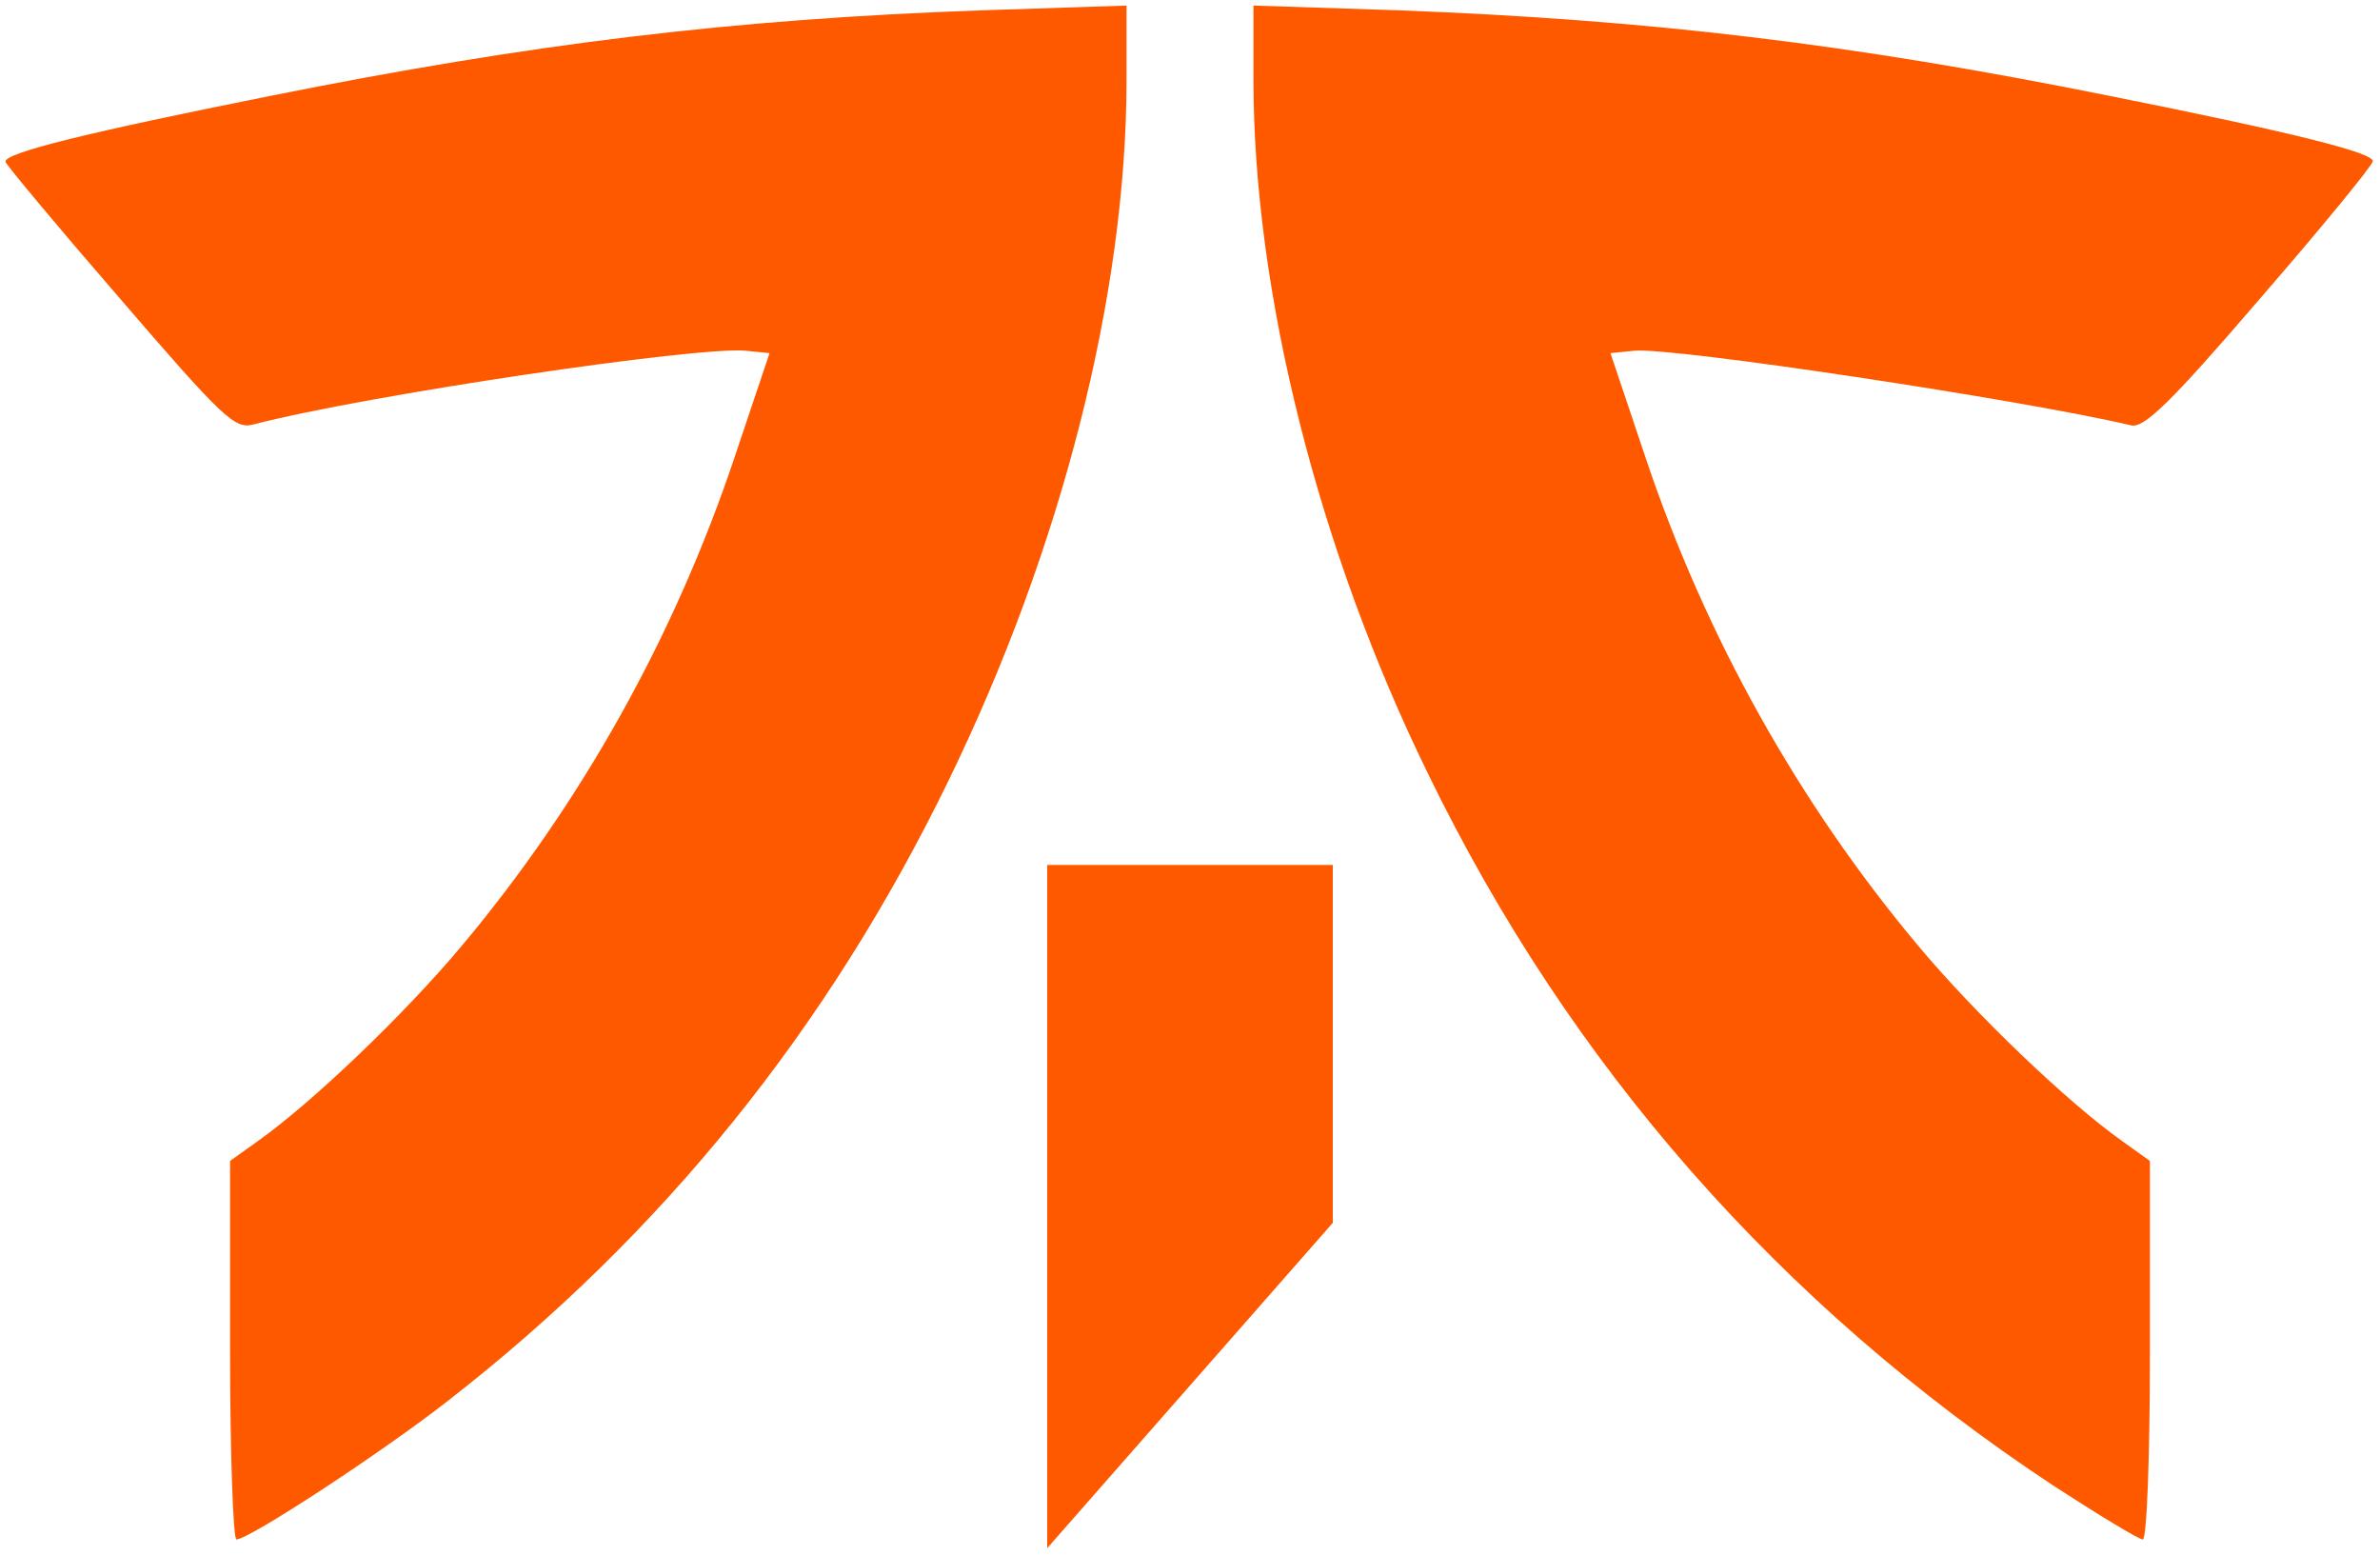
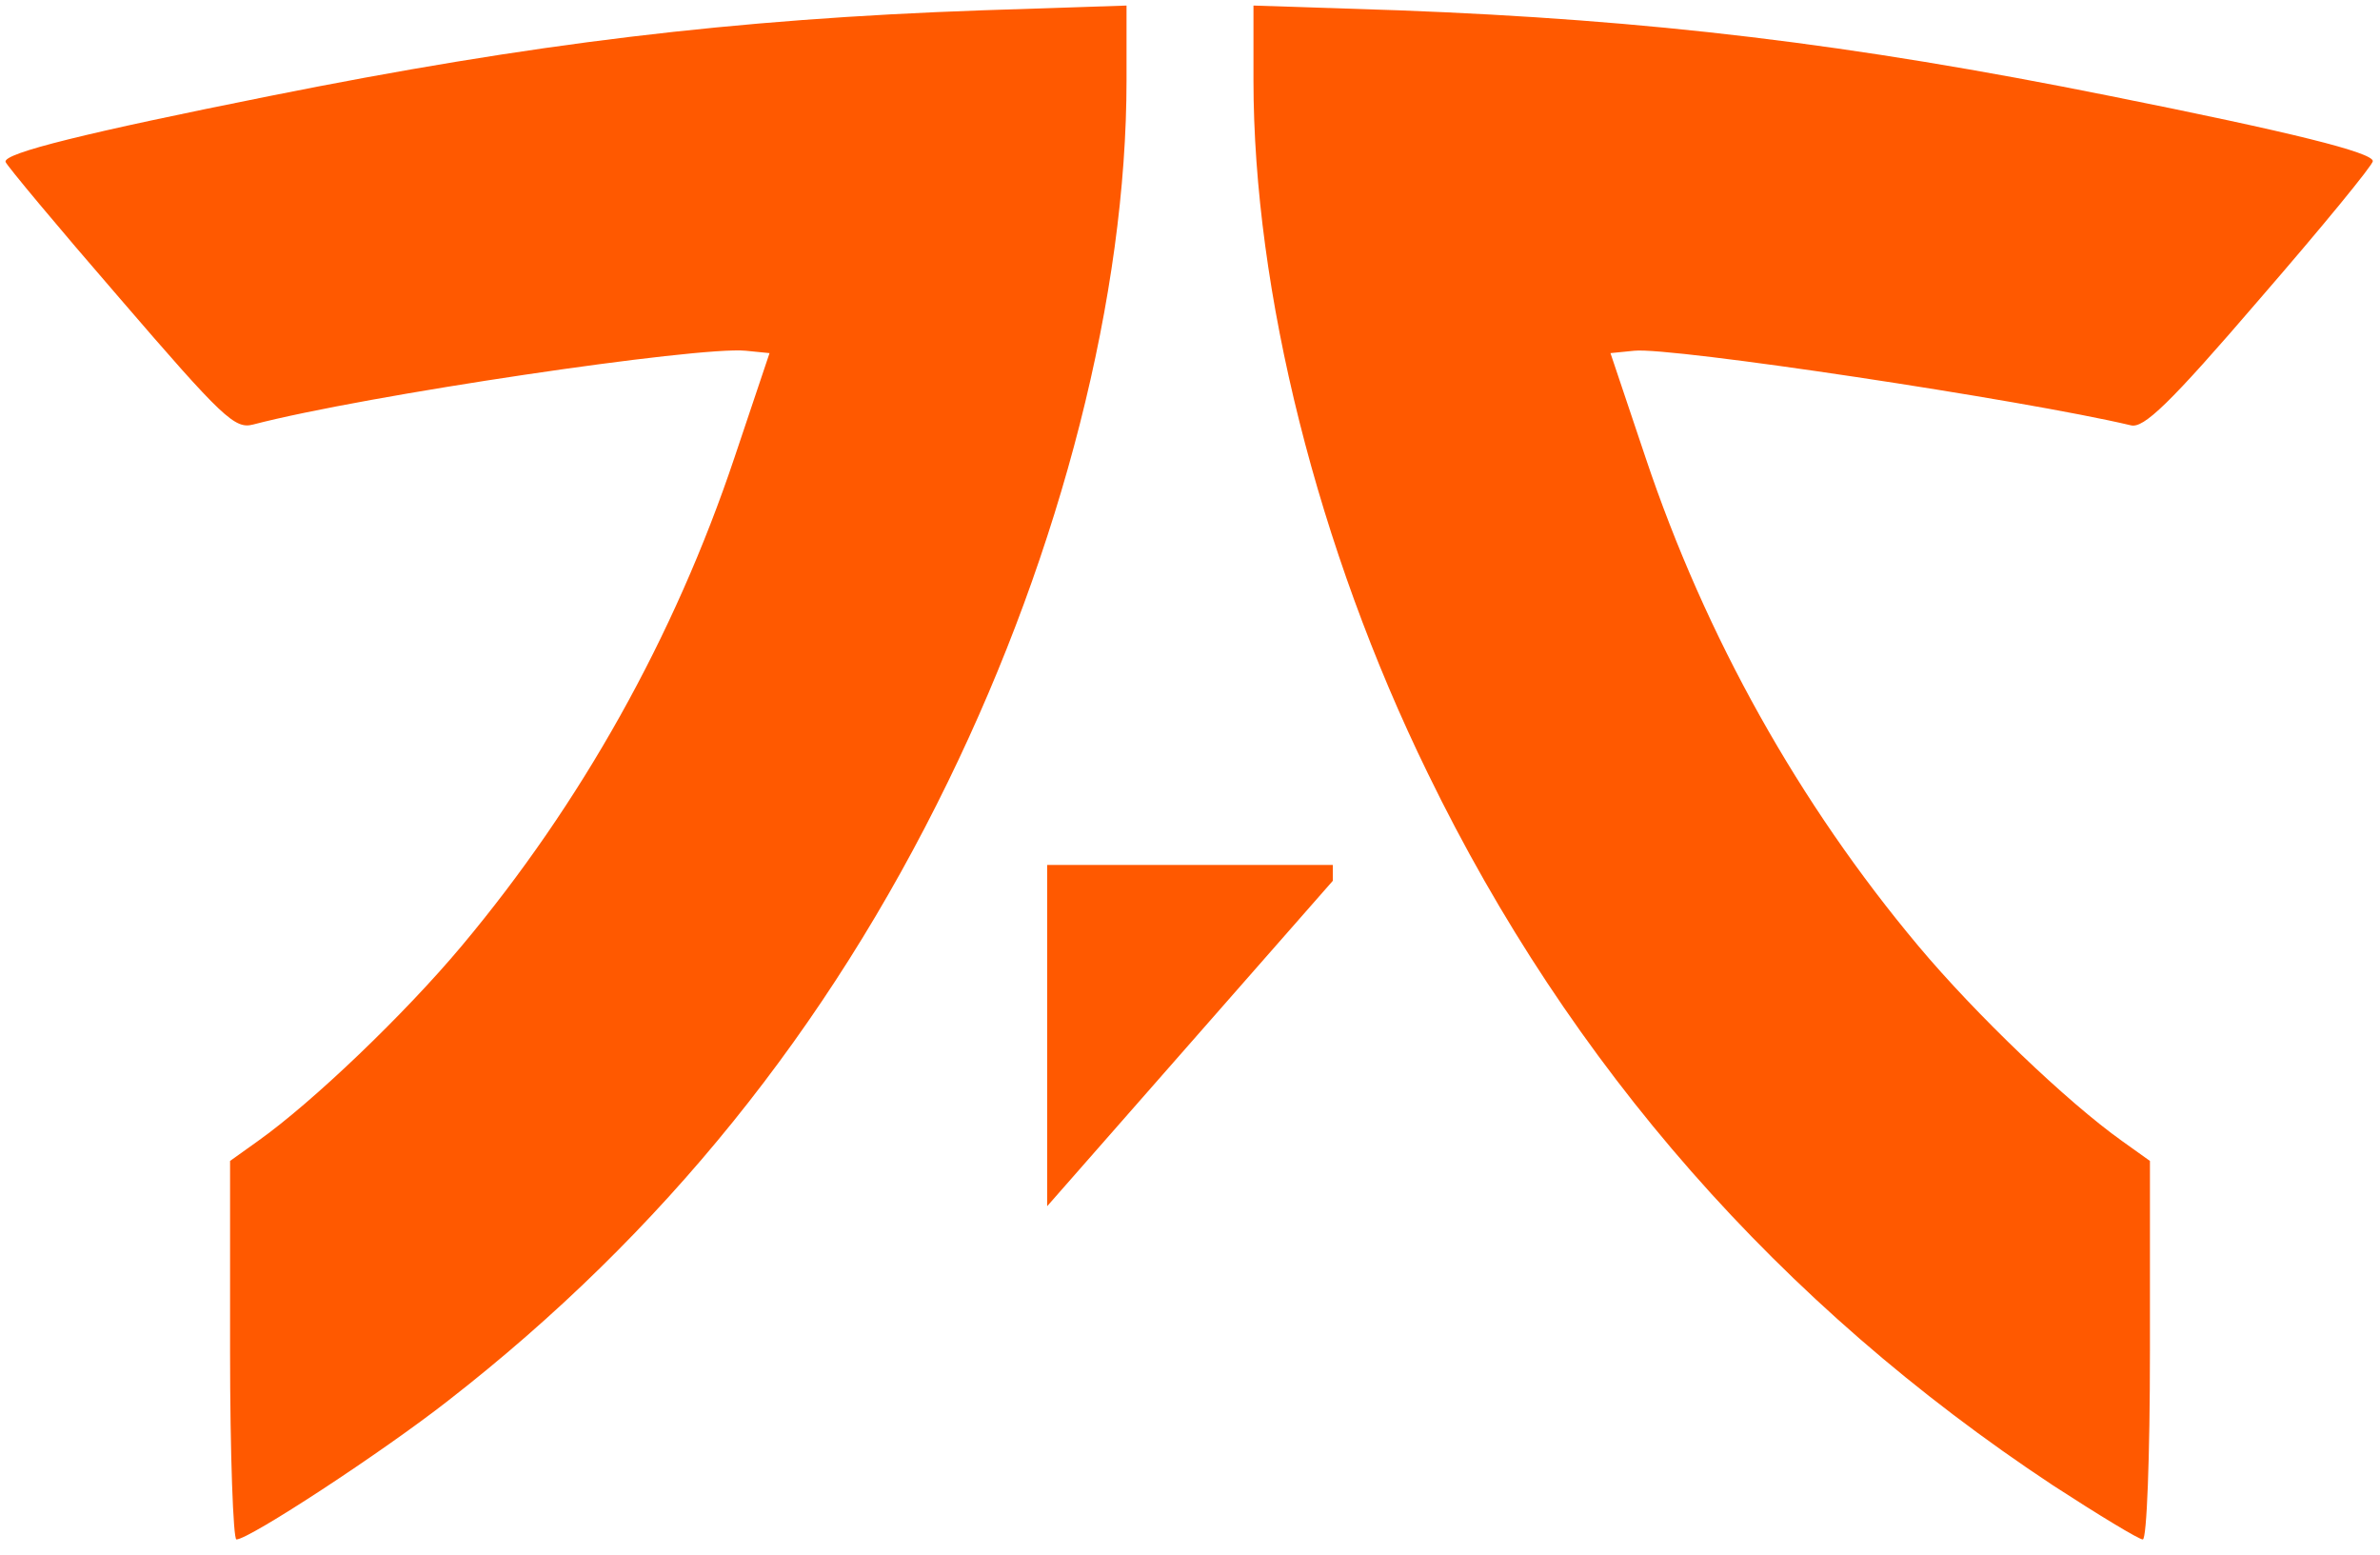
<svg xmlns="http://www.w3.org/2000/svg" width="300px" height="196px" version="1.0" viewBox="0 0 3000 1960">
  <g fill="#ff5900">
-     <path d="M1320 1520v-430h360v451l-180 205-180 205v-431zM290 1702v-239l35-25c69-49 185-160 257-246 150-179 268-389 344-616l44-131-30-3c-59-6-479 56-621 93-23 6-38-8-168-159C73 286 8 208 7 204c-3-11 103-37 333-83 329-66 584-97 898-108l182-6v94c0 270-82 591-225 884-152 312-360 570-630 780-83 65-251 175-267 175-4 0-8-107-8-238zM2588 1872c-345-228-609-529-788-897-139-284-220-608-220-874V7l183 6c317 12 569 42 897 108 230 46 330 71 331 82 0 5-64 83-142 173-115 134-147 164-163 160-135-32-580-99-626-94l-30 3 44 131c76 227 194 437 344 616 72 86 188 197 257 246l35 25v239c0 135-4 238-9 238s-56-31-113-68z" />
+     <path d="M1320 1520v-430h360v451v-431zM290 1702v-239l35-25c69-49 185-160 257-246 150-179 268-389 344-616l44-131-30-3c-59-6-479 56-621 93-23 6-38-8-168-159C73 286 8 208 7 204c-3-11 103-37 333-83 329-66 584-97 898-108l182-6v94c0 270-82 591-225 884-152 312-360 570-630 780-83 65-251 175-267 175-4 0-8-107-8-238zM2588 1872c-345-228-609-529-788-897-139-284-220-608-220-874V7l183 6c317 12 569 42 897 108 230 46 330 71 331 82 0 5-64 83-142 173-115 134-147 164-163 160-135-32-580-99-626-94l-30 3 44 131c76 227 194 437 344 616 72 86 188 197 257 246l35 25v239c0 135-4 238-9 238s-56-31-113-68z" />
  </g>
</svg>